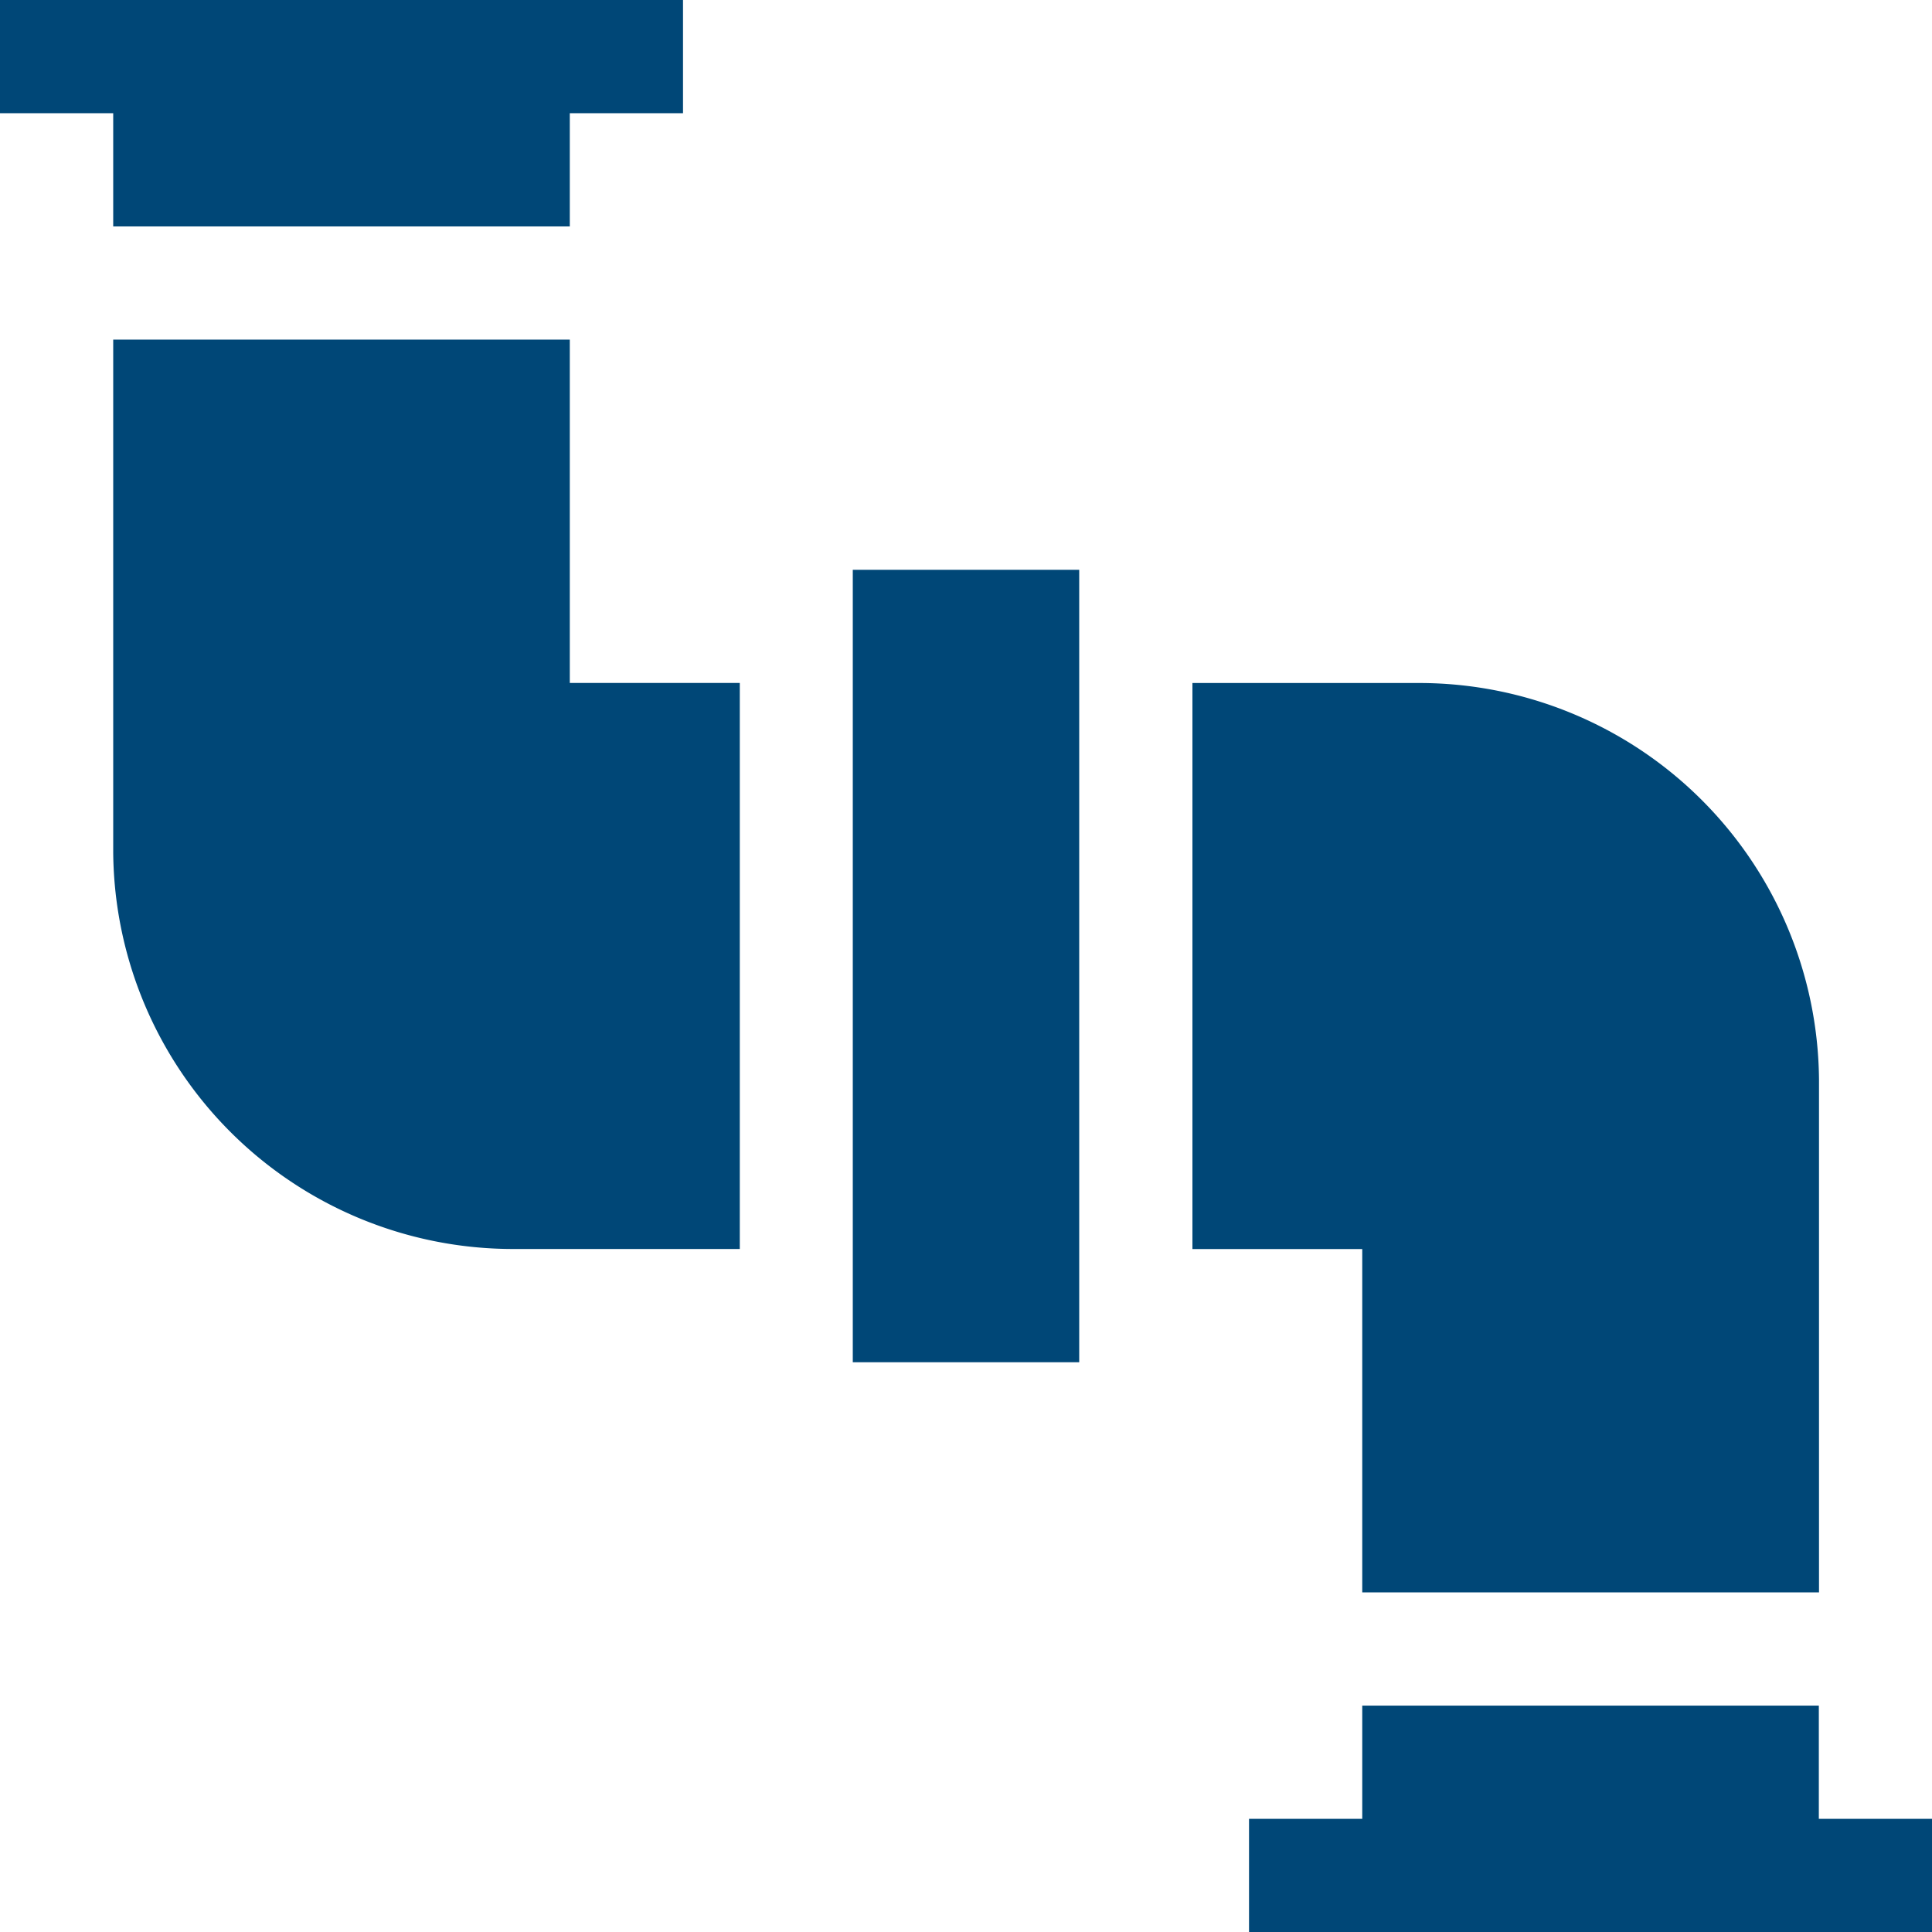
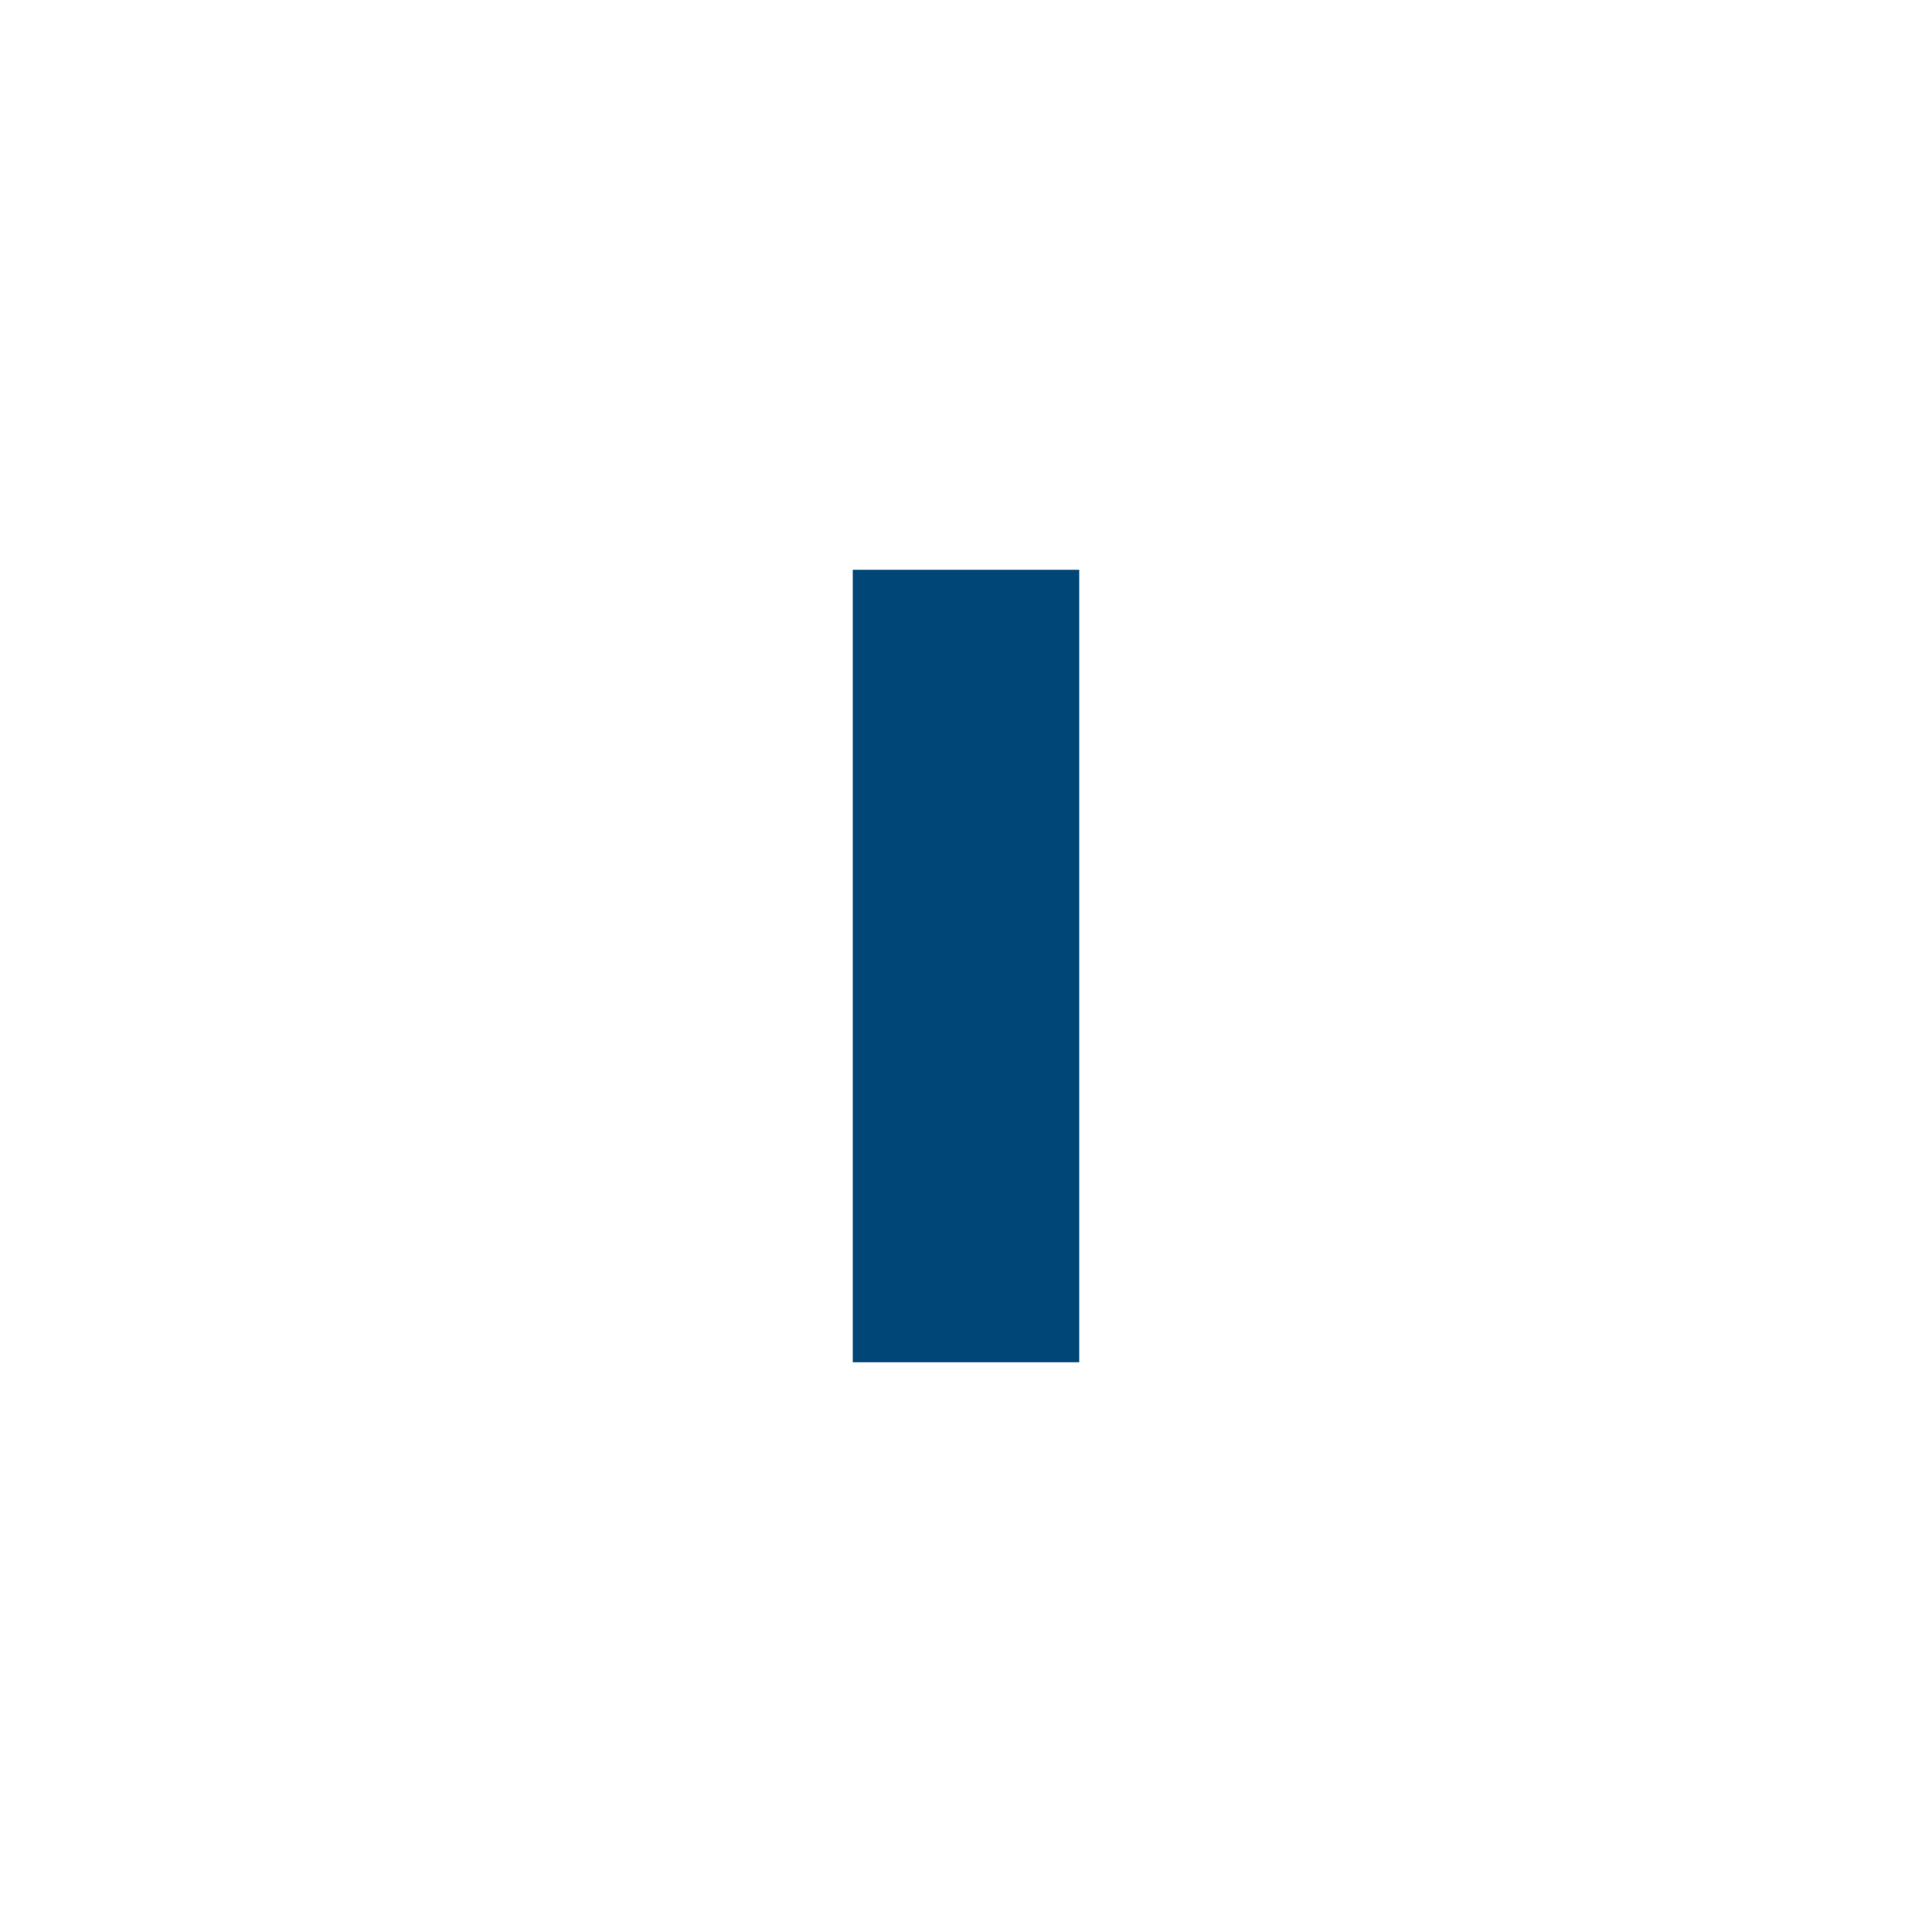
<svg xmlns="http://www.w3.org/2000/svg" width="45.018" height="45.019" viewBox="0 0 45.018 45.019">
  <g id="plumbing-cta" transform="translate(0 0)">
    <path id="Path_20" data-name="Path 20" d="M226,151h5.276v18.465H226Z" transform="translate(-206.129 -137.723)" fill="#004777" />
-     <path id="Path_21" data-name="Path 21" d="M330.6,202.19V190.232a9.319,9.319,0,0,0-9.32-9.232H316v13.189h3.957v8Z" transform="translate(-288.215 -165.085)" fill="#004777" />
-     <path id="Path_22" data-name="Path 22" d="M2.638,5.276H13.277V2.638h2.638V0H0V2.638H2.638Z" transform="translate(0 0)" fill="#004777" />
-     <path id="Path_23" data-name="Path 23" d="M344.277,452H333.638v2.638H331v2.638h15.915v-2.638h-2.638Z" transform="translate(-301.896 -412.257)" fill="#004777" />
-     <path id="Path_24" data-name="Path 24" d="M30,90v11.958a9.319,9.319,0,0,0,9.32,9.232H44.6V98H40.639V90Z" transform="translate(-27.362 -82.087)" fill="#004777" />
  </g>
</svg>